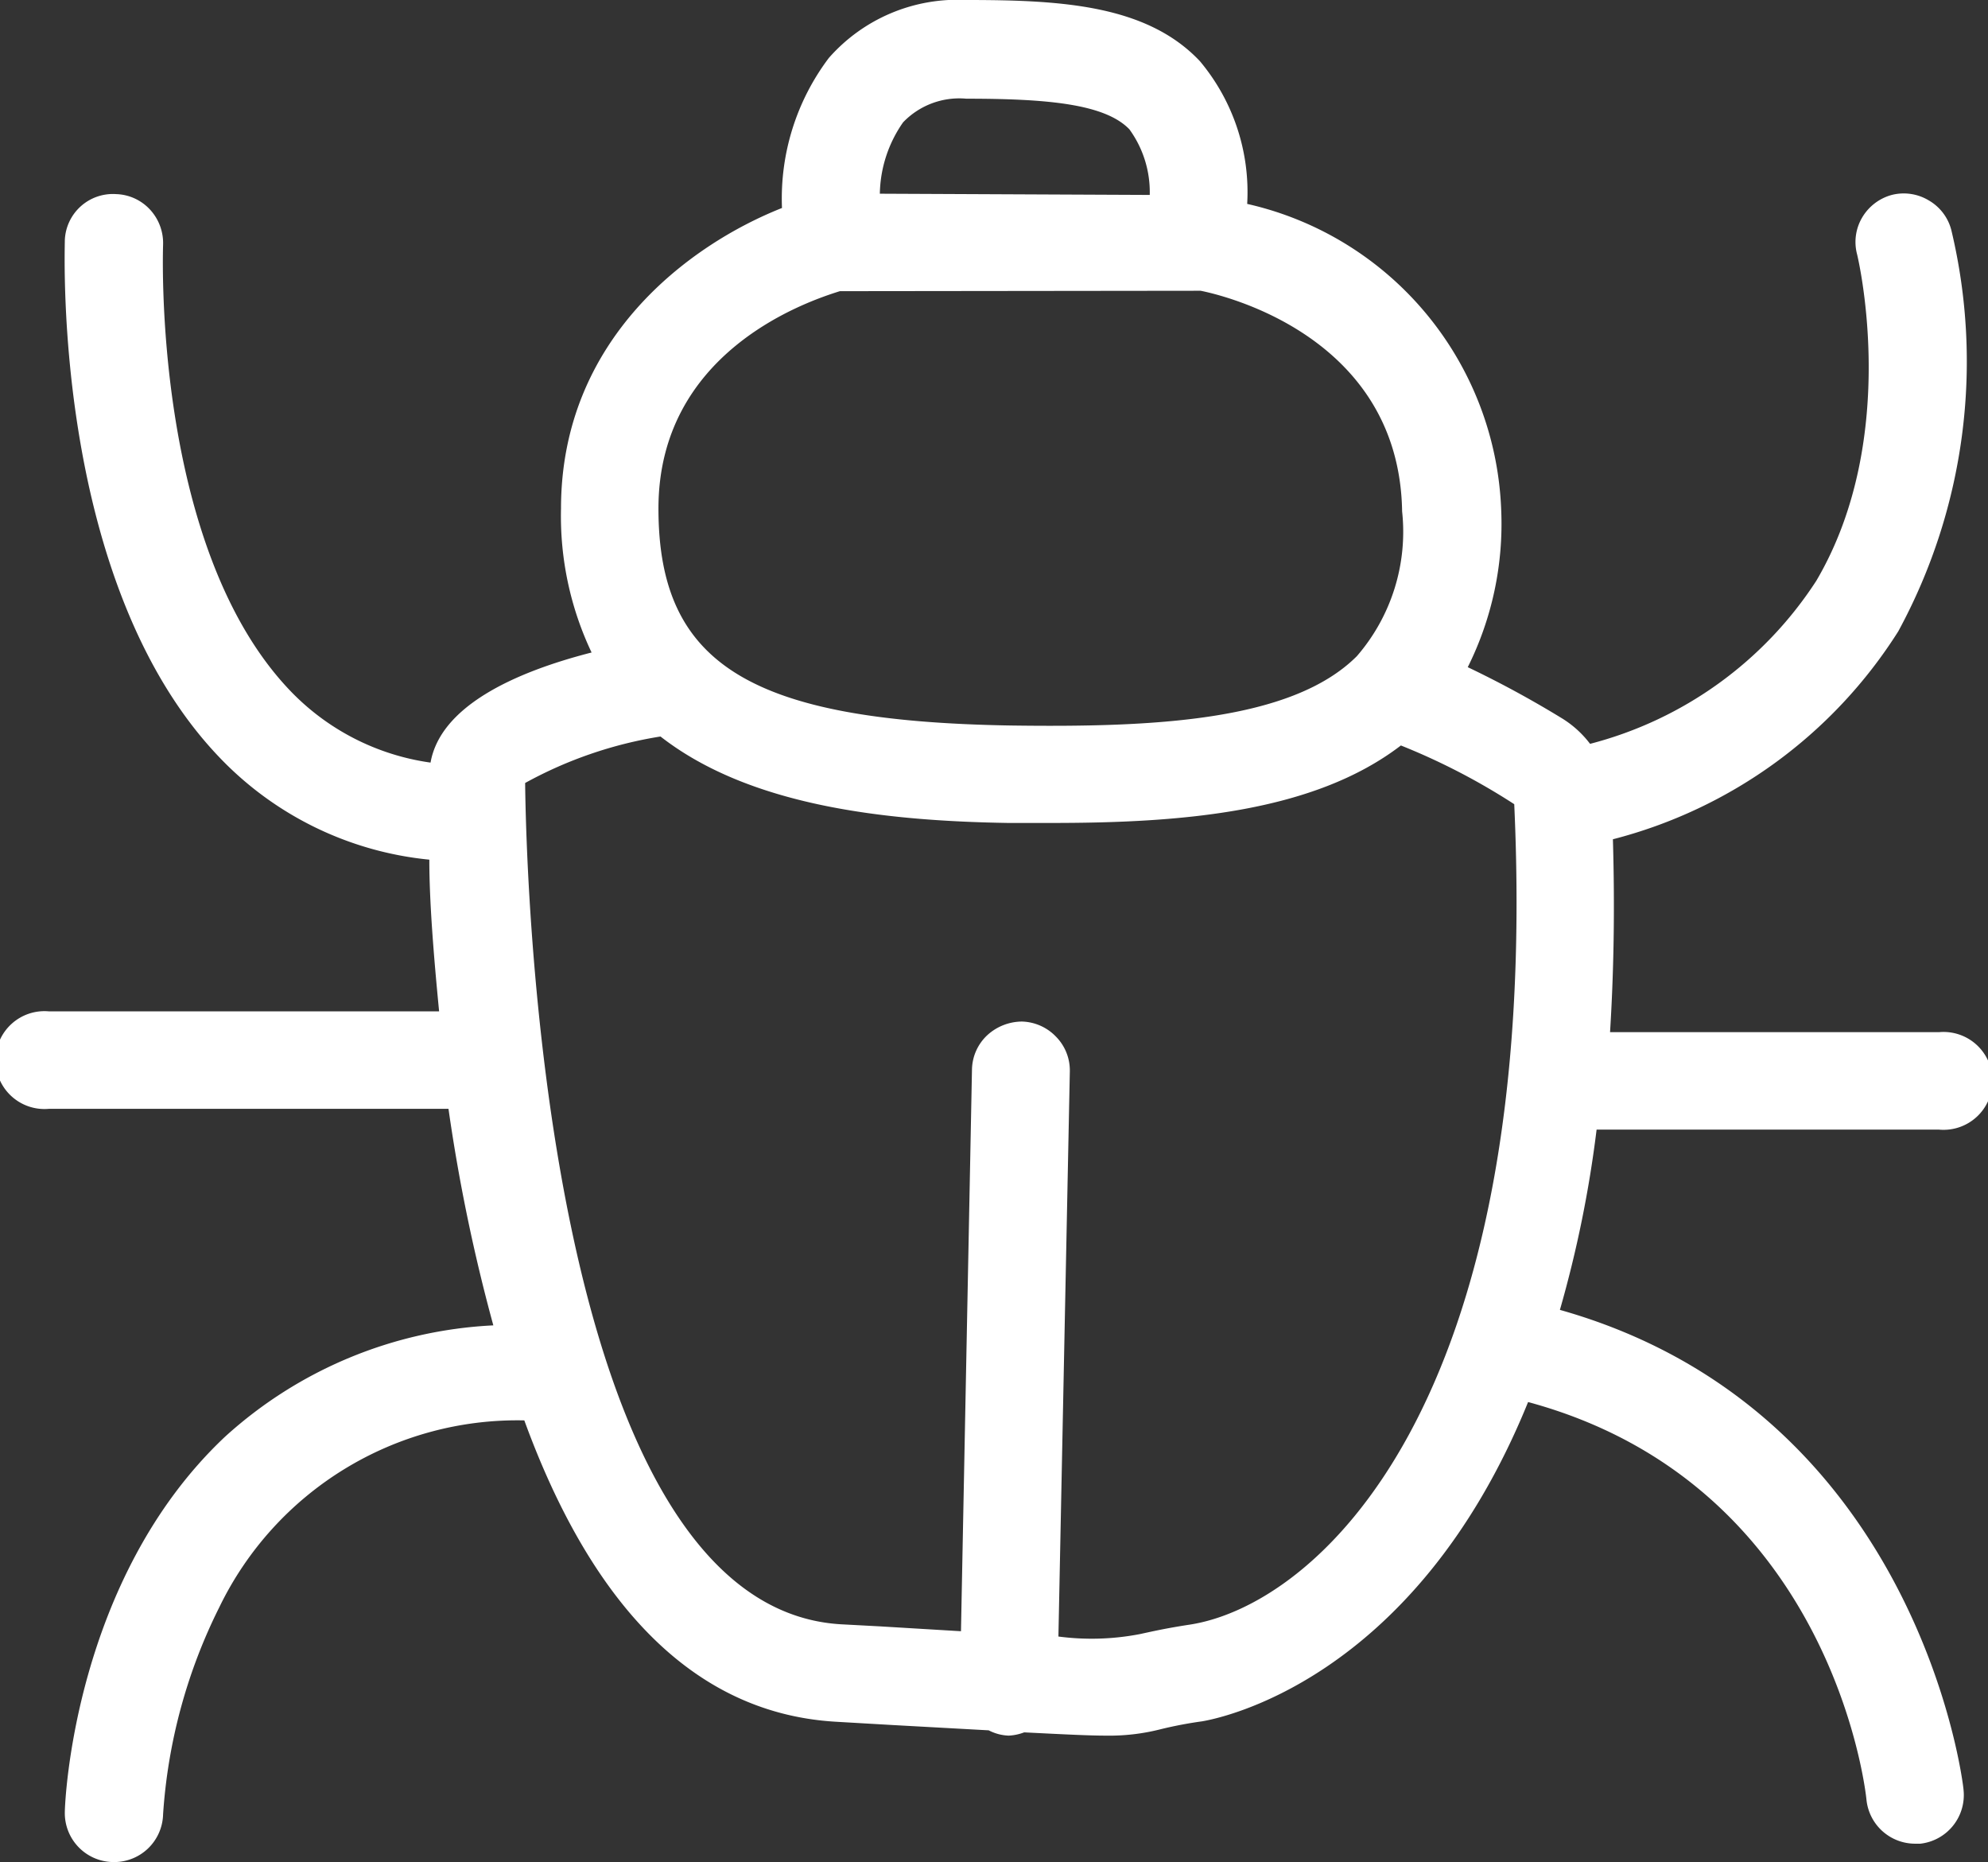
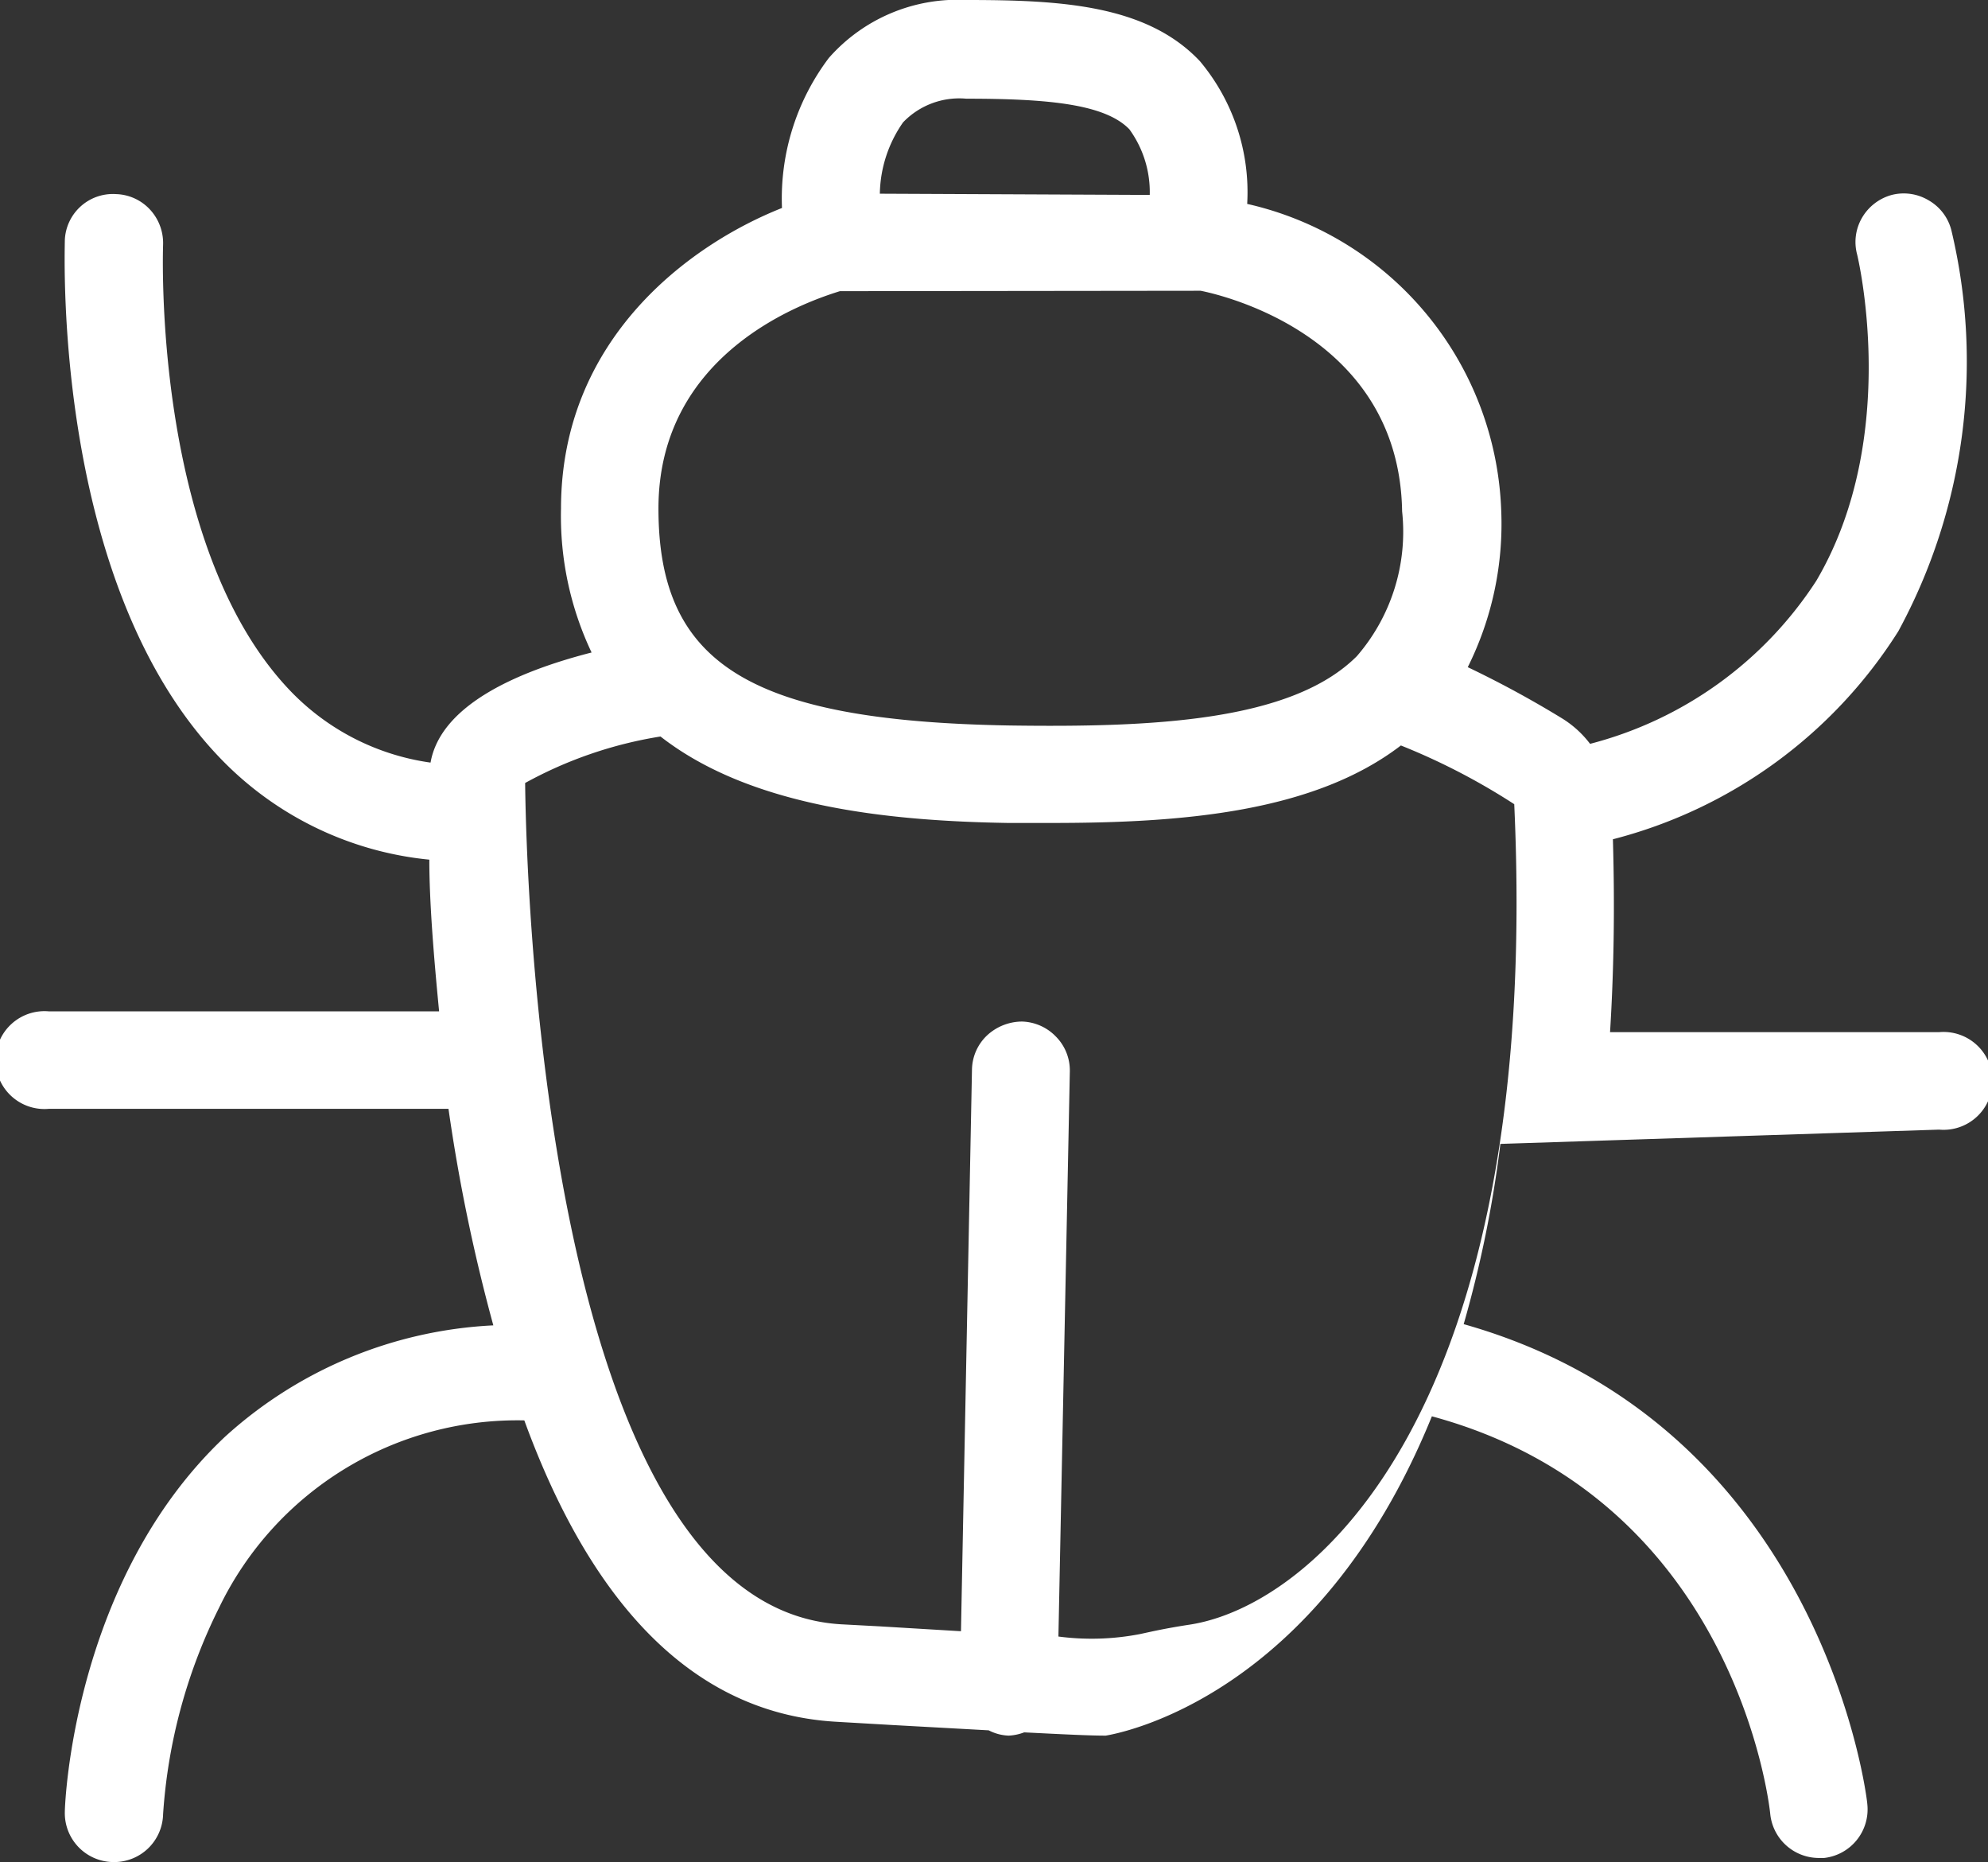
<svg xmlns="http://www.w3.org/2000/svg" viewBox="0 0 48.76 45.66">
  <rect x="0" y="0" width="48.76" height="45.66" fill="#333333" stroke="none" />
  <defs>
    <style>.cls-1{fill:#fff;}</style>
  </defs>
  <g id="Livello_2" data-name="Livello 2">
    <g id="Livello_1-2" data-name="Livello 1">
-       <path class="cls-1" d="M47.56,27.7a1.2,1.2,0,1,0,0-2.39H39.49c.09-1.45.12-3,.07-4.73a11.74,11.74,0,0,0,7-5.1,13.86,13.86,0,0,0,1.3-9.84,1.18,1.18,0,0,0-.56-.73,1.19,1.19,0,0,0-.9-.13,1.21,1.21,0,0,0-.73.56,1.18,1.18,0,0,0-.12.9s1.09,4.45-1,8a9.43,9.43,0,0,1-5.55,4,2.52,2.52,0,0,0-.68-.62A25.23,25.23,0,0,0,36,16.36a7.87,7.87,0,0,0,.82-3.86A8,8,0,0,0,30.59,5,5,5,0,0,0,29.43,1.5C28.12.11,26,0,23.7,0a4.2,4.2,0,0,0-3.37,1.42A5.72,5.72,0,0,0,19.18,5.1c-2.27.9-5.42,3.21-5.42,7.37A7.8,7.8,0,0,0,14.51,16c-1.95.5-3.71,1.34-3.95,2.7a5.9,5.9,0,0,1-3.44-1.76C3.72,13.39,4,6.07,4,6a1.21,1.21,0,0,0-.32-.86,1.18,1.18,0,0,0-.83-.38A1.18,1.18,0,0,0,1.59,5.89c0,.35-.29,8.43,3.8,12.69a8.22,8.22,0,0,0,5.14,2.5c0,1,.1,2.28.24,3.72H1.2a1.2,1.2,0,1,0,0,2.39H11A43.36,43.36,0,0,0,12.1,32.5a10.54,10.54,0,0,0-6.58,2.73c-3.72,3.5-3.93,9-3.93,9.2a1.2,1.2,0,0,0,1.17,1.23h0A1.2,1.2,0,0,0,4,44.49a13.29,13.29,0,0,1,1.38-5.08,8.12,8.12,0,0,1,7.48-4.58c1.46,4,3.82,7.17,7.65,7.39l1.38.08,2.36.13a1.15,1.15,0,0,0,.49.13h0a1.23,1.23,0,0,0,.38-.08c1,.05,1.59.08,2,.08a5.09,5.09,0,0,0,1.36-.16,10,10,0,0,1,1-.19c.3-.05,5.19-.91,8-7.83,7.39,2,8.27,9.43,8.3,9.76a1.2,1.2,0,0,0,1.19,1.07h.13a1.2,1.2,0,0,0,1.06-1.32c0-.1-1.08-9.28-9.9-11.77a28.66,28.66,0,0,0,.9-4.42ZM29.17,39.84c-.59.09-.93.17-1.21.23a6.24,6.24,0,0,1-2,.06l.28-13.86a1.18,1.18,0,0,0-.34-.85,1.2,1.2,0,0,0-.83-.37,1.27,1.27,0,0,0-.85.33,1.18,1.18,0,0,0-.38.84L23.57,40l-2-.12-.94-.05C13.25,39.4,12.9,21,12.88,19.2a10.22,10.22,0,0,1,3.32-1.14c2.18,1.7,5.48,2.07,8.52,2.12H25.8c3.2,0,6.42-.26,8.56-1.9a16.06,16.06,0,0,1,2.78,1.44C37.82,34.59,32.22,39.38,29.17,39.84ZM21.58,4.75A3.14,3.14,0,0,1,22.15,3a1.91,1.91,0,0,1,1.55-.58c2,0,3.4.13,4,.75a2.62,2.62,0,0,1,.5,1.61Zm7.7,2.38h.17c.5.1,4.87,1.09,4.94,5.41a4.66,4.66,0,0,1-1.11,3.55c-1.6,1.6-5,1.75-8.52,1.7-6.36-.11-8.61-1.5-8.61-5.32s3.58-5.06,4.45-5.33ZM47.06,44.78Z" />
+       <path class="cls-1" d="M47.56,27.7a1.2,1.2,0,1,0,0-2.39H39.49c.09-1.45.12-3,.07-4.73a11.74,11.74,0,0,0,7-5.1,13.86,13.86,0,0,0,1.3-9.84,1.18,1.18,0,0,0-.56-.73,1.19,1.19,0,0,0-.9-.13,1.21,1.21,0,0,0-.73.56,1.18,1.18,0,0,0-.12.9s1.09,4.45-1,8a9.43,9.43,0,0,1-5.55,4,2.52,2.52,0,0,0-.68-.62A25.23,25.23,0,0,0,36,16.36a7.87,7.87,0,0,0,.82-3.86A8,8,0,0,0,30.59,5,5,5,0,0,0,29.43,1.5C28.12.11,26,0,23.7,0a4.2,4.2,0,0,0-3.37,1.42A5.72,5.72,0,0,0,19.18,5.1c-2.27.9-5.42,3.21-5.42,7.37A7.8,7.8,0,0,0,14.51,16c-1.95.5-3.71,1.34-3.95,2.7a5.9,5.9,0,0,1-3.44-1.76C3.72,13.39,4,6.07,4,6a1.21,1.21,0,0,0-.32-.86,1.18,1.18,0,0,0-.83-.38A1.18,1.18,0,0,0,1.59,5.89c0,.35-.29,8.43,3.8,12.69a8.22,8.22,0,0,0,5.14,2.5c0,1,.1,2.28.24,3.72H1.2a1.2,1.2,0,1,0,0,2.39H11A43.36,43.36,0,0,0,12.1,32.5a10.54,10.54,0,0,0-6.58,2.73c-3.72,3.5-3.93,9-3.93,9.2a1.2,1.2,0,0,0,1.17,1.23h0A1.2,1.2,0,0,0,4,44.49a13.29,13.29,0,0,1,1.38-5.08,8.12,8.12,0,0,1,7.48-4.58c1.46,4,3.82,7.17,7.65,7.39l1.38.08,2.36.13a1.15,1.15,0,0,0,.49.13h0a1.23,1.23,0,0,0,.38-.08c1,.05,1.59.08,2,.08c.3-.05,5.19-.91,8-7.83,7.39,2,8.27,9.43,8.3,9.76a1.2,1.2,0,0,0,1.19,1.07h.13a1.2,1.2,0,0,0,1.06-1.32c0-.1-1.08-9.28-9.9-11.77a28.66,28.66,0,0,0,.9-4.42ZM29.17,39.84c-.59.09-.93.17-1.21.23a6.24,6.24,0,0,1-2,.06l.28-13.86a1.18,1.18,0,0,0-.34-.85,1.2,1.2,0,0,0-.83-.37,1.27,1.27,0,0,0-.85.33,1.18,1.18,0,0,0-.38.84L23.57,40l-2-.12-.94-.05C13.25,39.4,12.9,21,12.88,19.2a10.22,10.22,0,0,1,3.32-1.14c2.18,1.7,5.48,2.07,8.52,2.12H25.8c3.2,0,6.42-.26,8.56-1.9a16.06,16.06,0,0,1,2.78,1.44C37.82,34.59,32.22,39.38,29.17,39.84ZM21.58,4.75A3.14,3.14,0,0,1,22.15,3a1.91,1.91,0,0,1,1.55-.58c2,0,3.4.13,4,.75a2.62,2.62,0,0,1,.5,1.61Zm7.7,2.38h.17c.5.1,4.87,1.09,4.94,5.41a4.66,4.66,0,0,1-1.11,3.55c-1.6,1.6-5,1.75-8.52,1.7-6.36-.11-8.61-1.5-8.61-5.32s3.58-5.06,4.45-5.33ZM47.06,44.78Z" />
    </g>
  </g>
</svg>